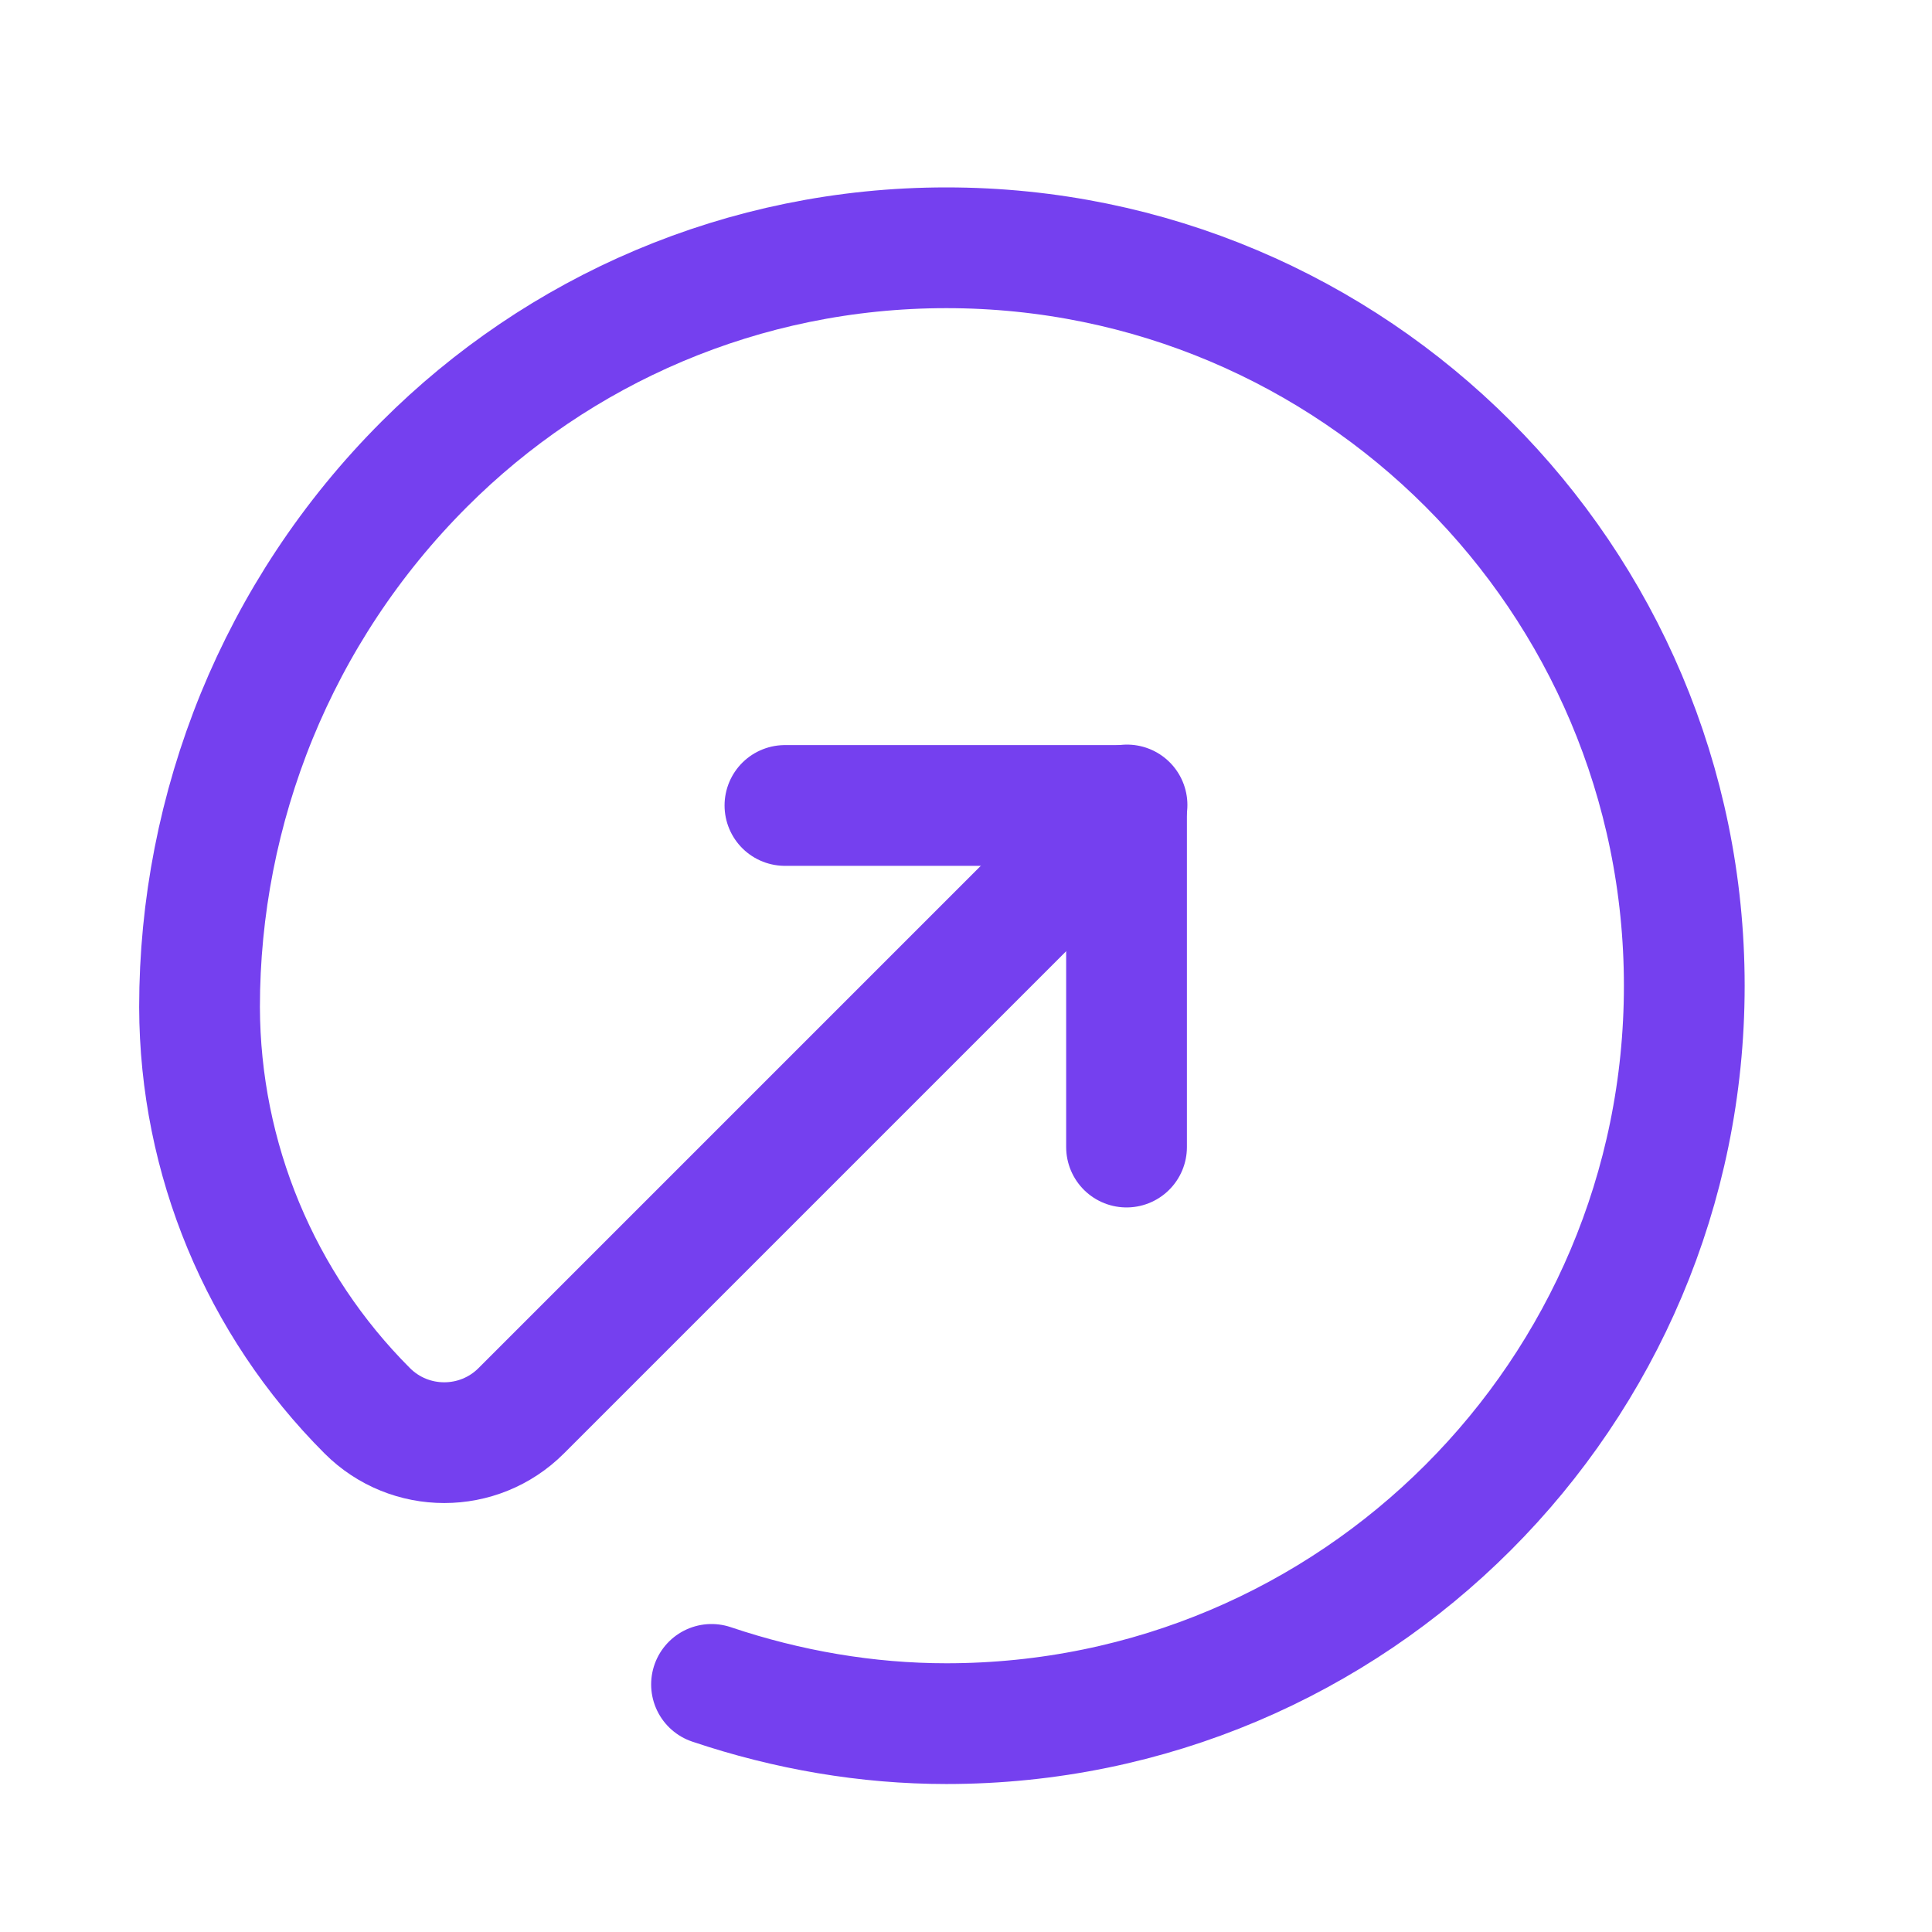
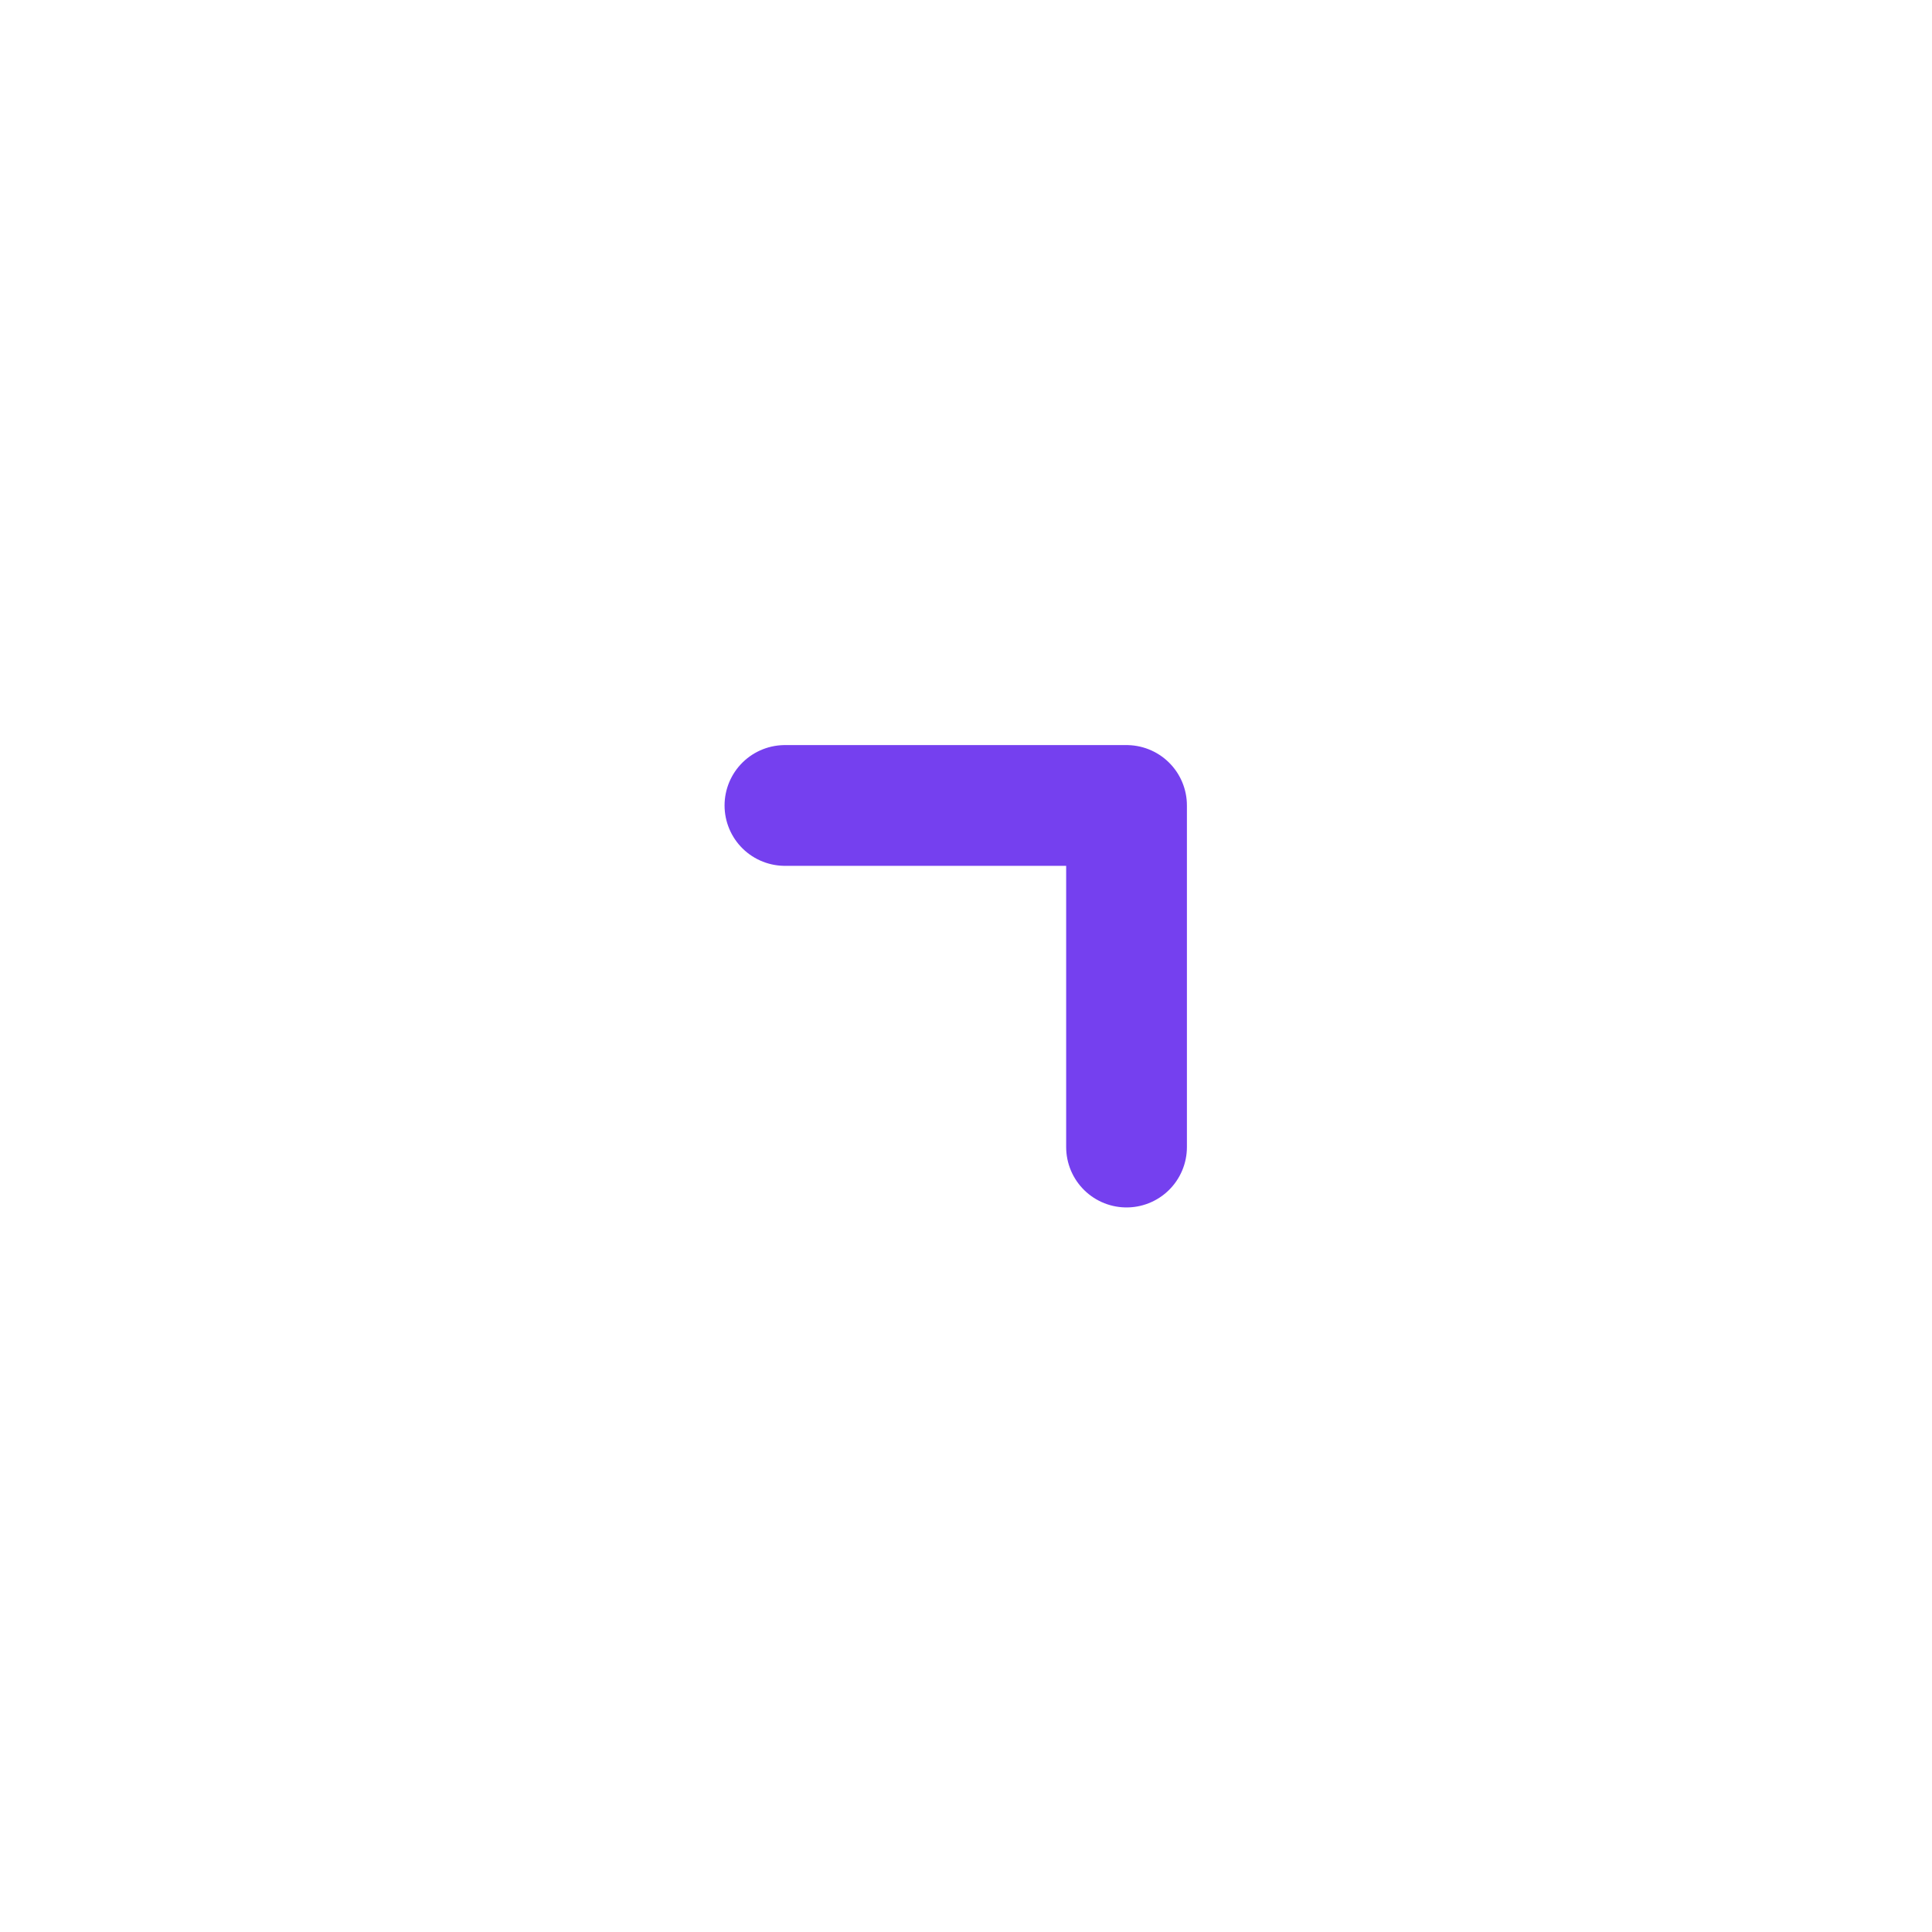
<svg xmlns="http://www.w3.org/2000/svg" width="32" height="32" viewBox="0 0 32 32" fill="none">
  <path d="M13.001 13.341H18.659V18.999" stroke="#7540EF" stroke-width="2" stroke-linecap="round" stroke-linejoin="round" />
-   <path d="M18.667 13.333L8.633 23.367C7.929 24.071 6.787 24.071 6.083 23.367V23.367C4.309 21.593 3.311 19.188 3.305 16.68V16.68C3.305 15.04 3.623 13.4 4.253 11.857C4.875 10.339 5.799 8.916 7.032 7.684C9.244 5.472 12.3 4.104 15.675 4.104C19.049 4.104 22.105 5.472 24.317 7.684C26.529 9.896 27.897 12.951 27.897 16.327C27.897 19.701 26.529 22.757 24.317 24.969C22.105 27.181 19.051 28.549 15.675 28.549C14.359 28.549 13.045 28.323 11.785 27.899" stroke="#7540EF" stroke-width="2" stroke-linecap="round" stroke-linejoin="round" />
</svg>